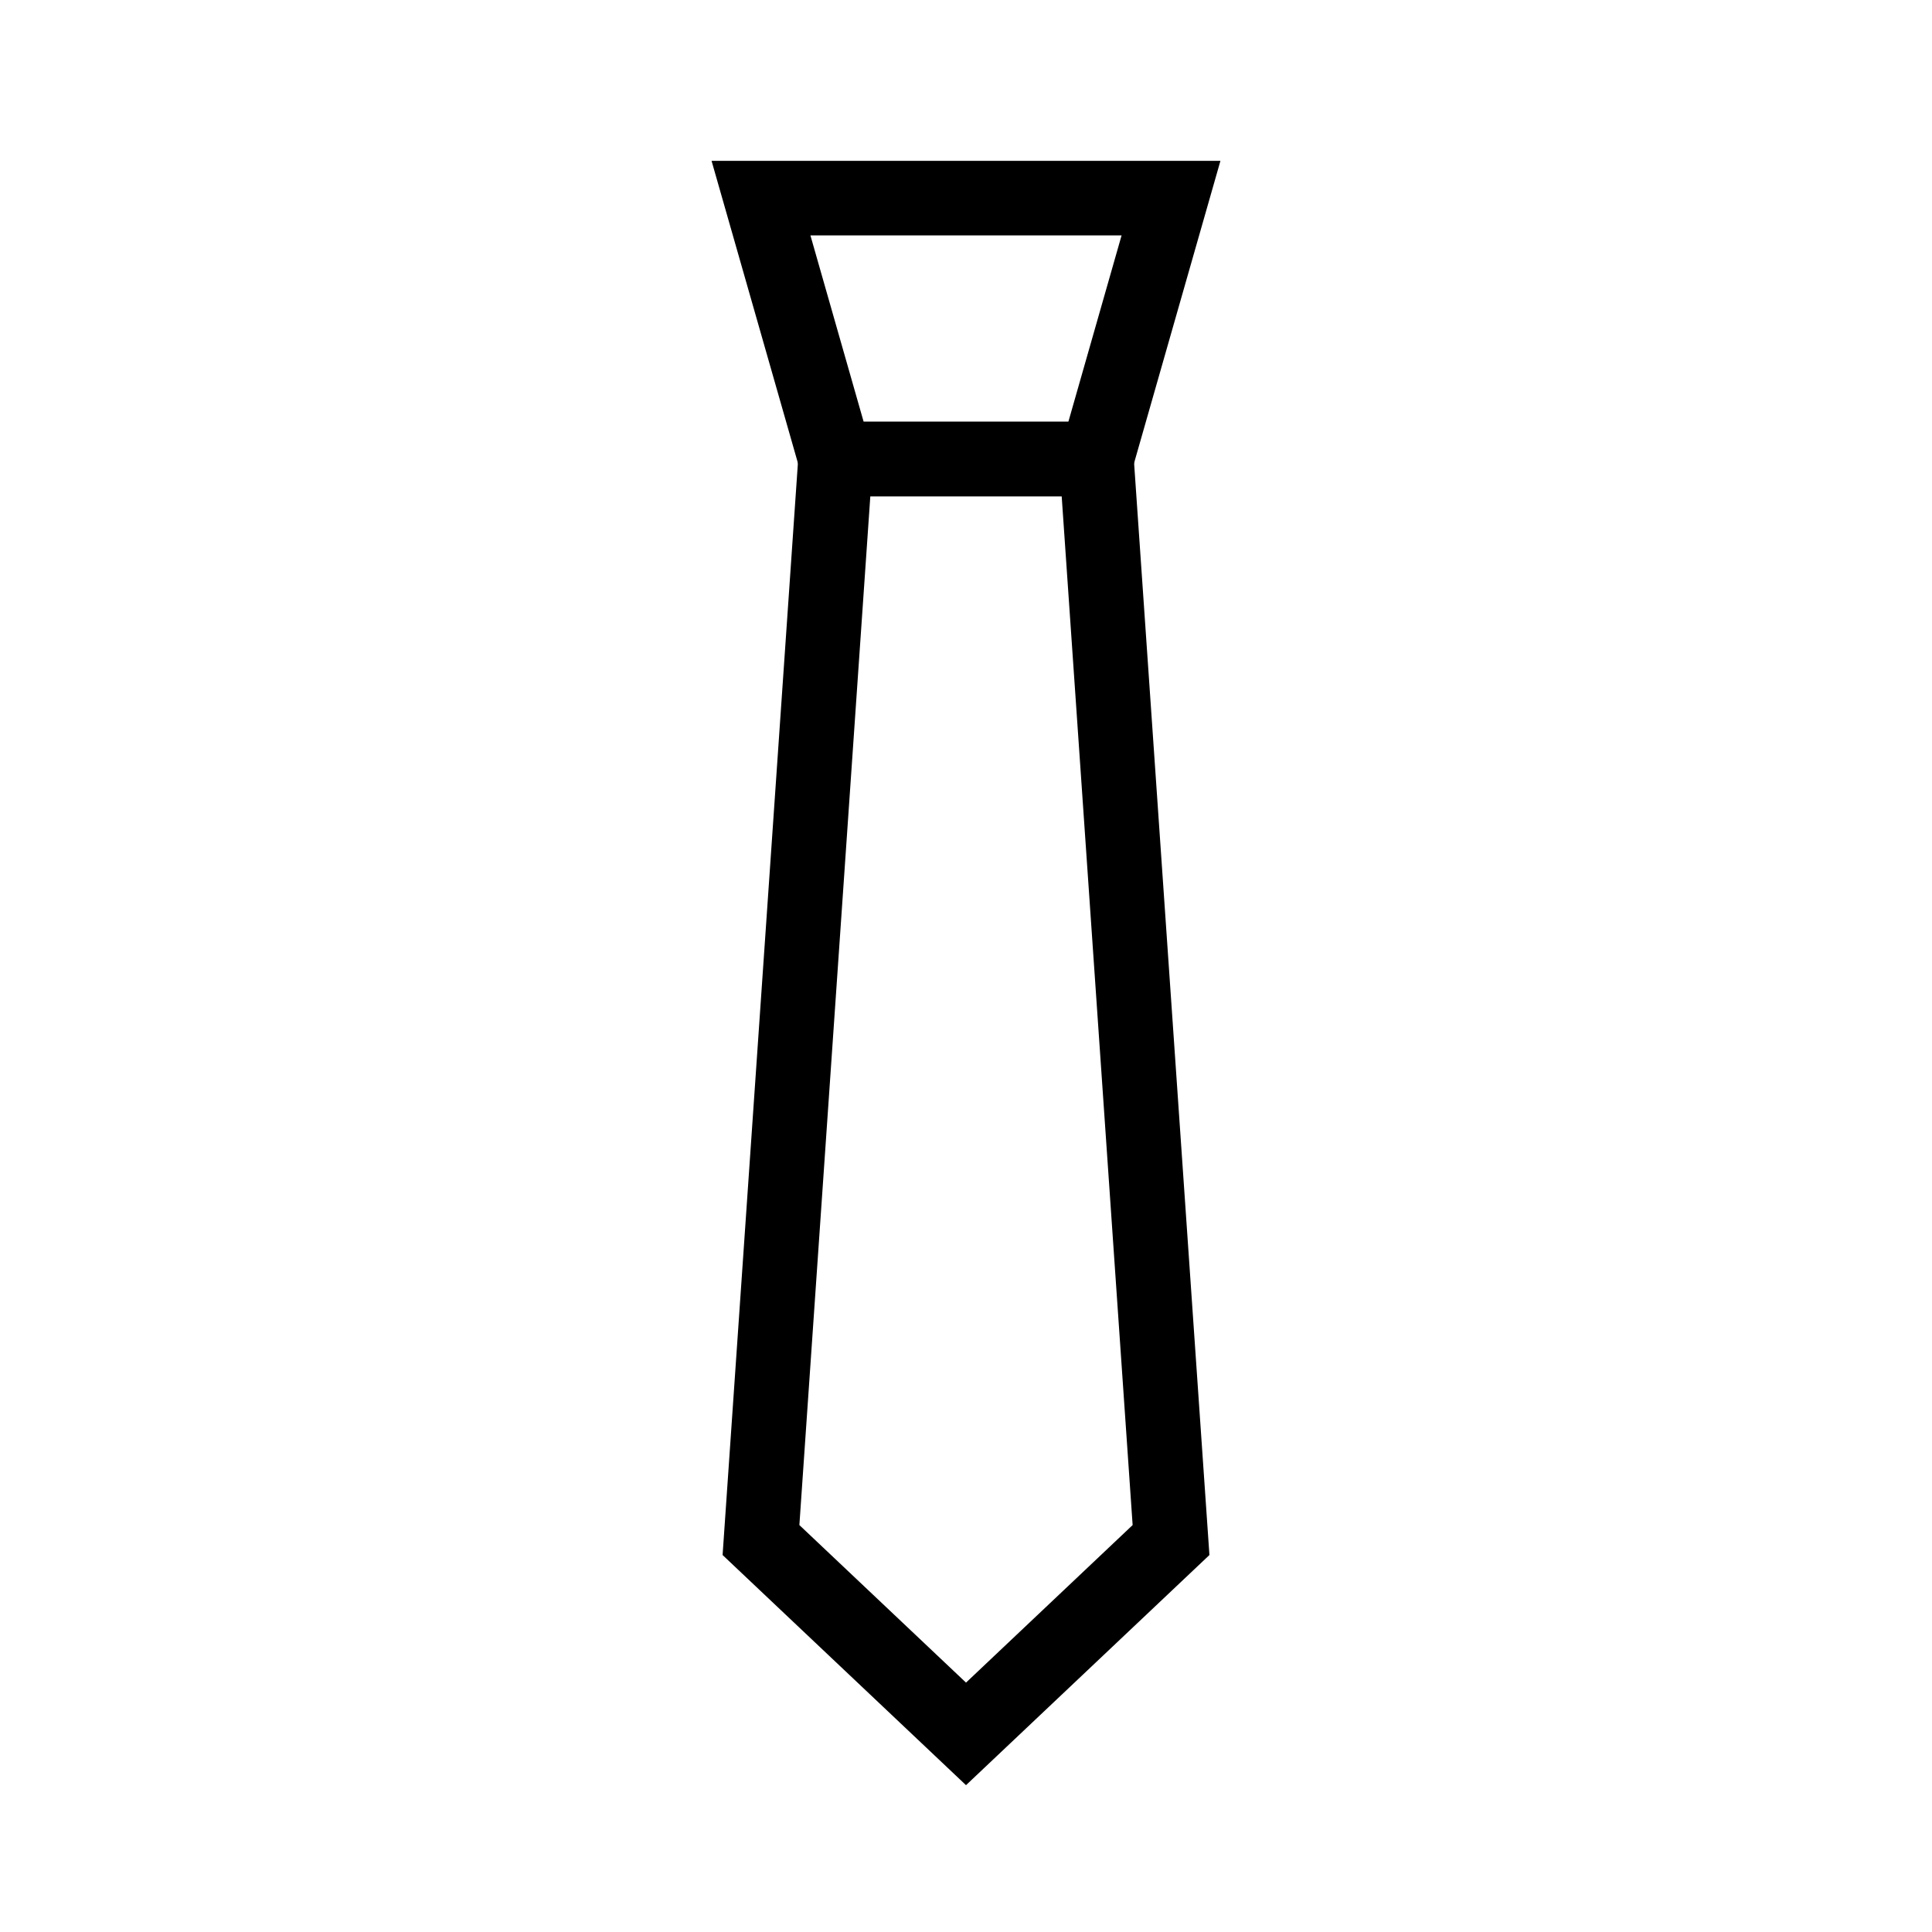
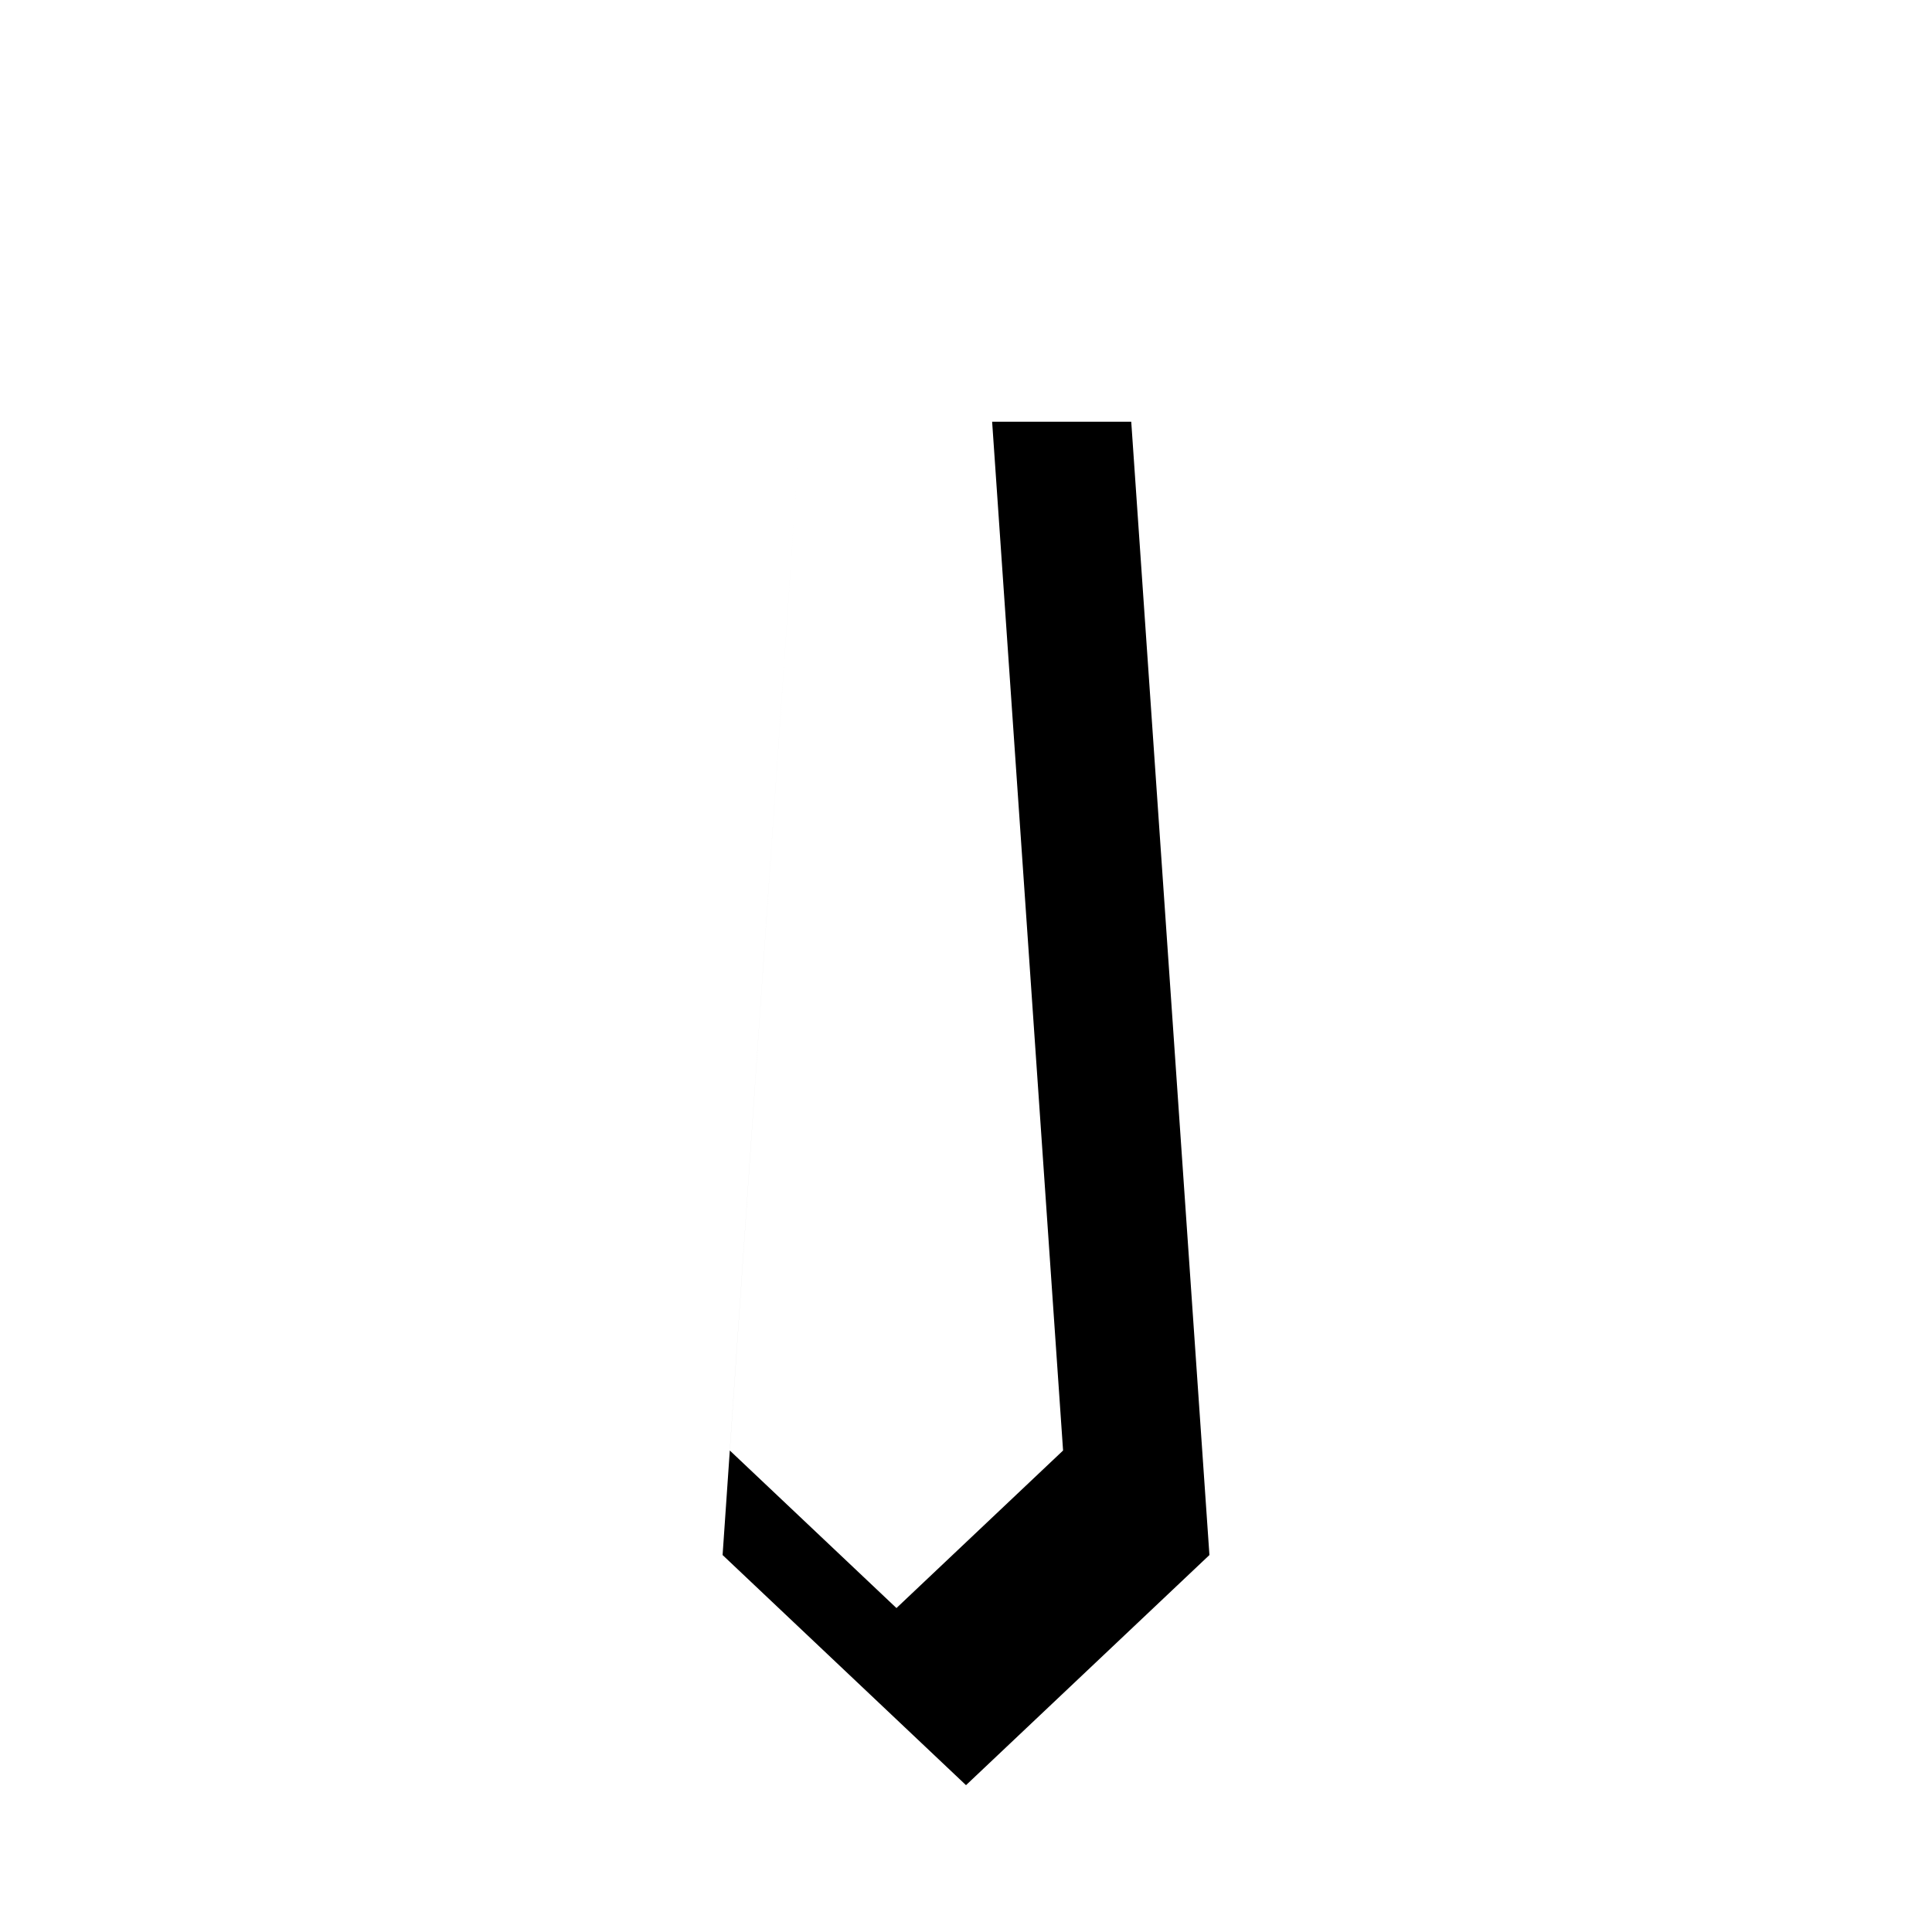
<svg xmlns="http://www.w3.org/2000/svg" fill="#000000" width="800px" height="800px" version="1.1" viewBox="144 144 512 512">
  <g fill-rule="evenodd">
-     <path d="m332.57 186.62h134.86l-25.406 88.906h-84.047zm26.199 19.758h82.465l-14.105 49.391h-54.254z" />
-     <path d="m356.21 255.77h87.582l20.719 300.33-64.508 60.988-64.508-60.988zm18.434 19.758h50.715l18.801 272.63-44.156 41.75-44.16-41.75z" />
+     <path d="m356.21 255.77h87.582l20.719 300.33-64.508 60.988-64.508-60.988zh50.715l18.801 272.63-44.156 41.75-44.16-41.75z" />
  </g>
</svg>